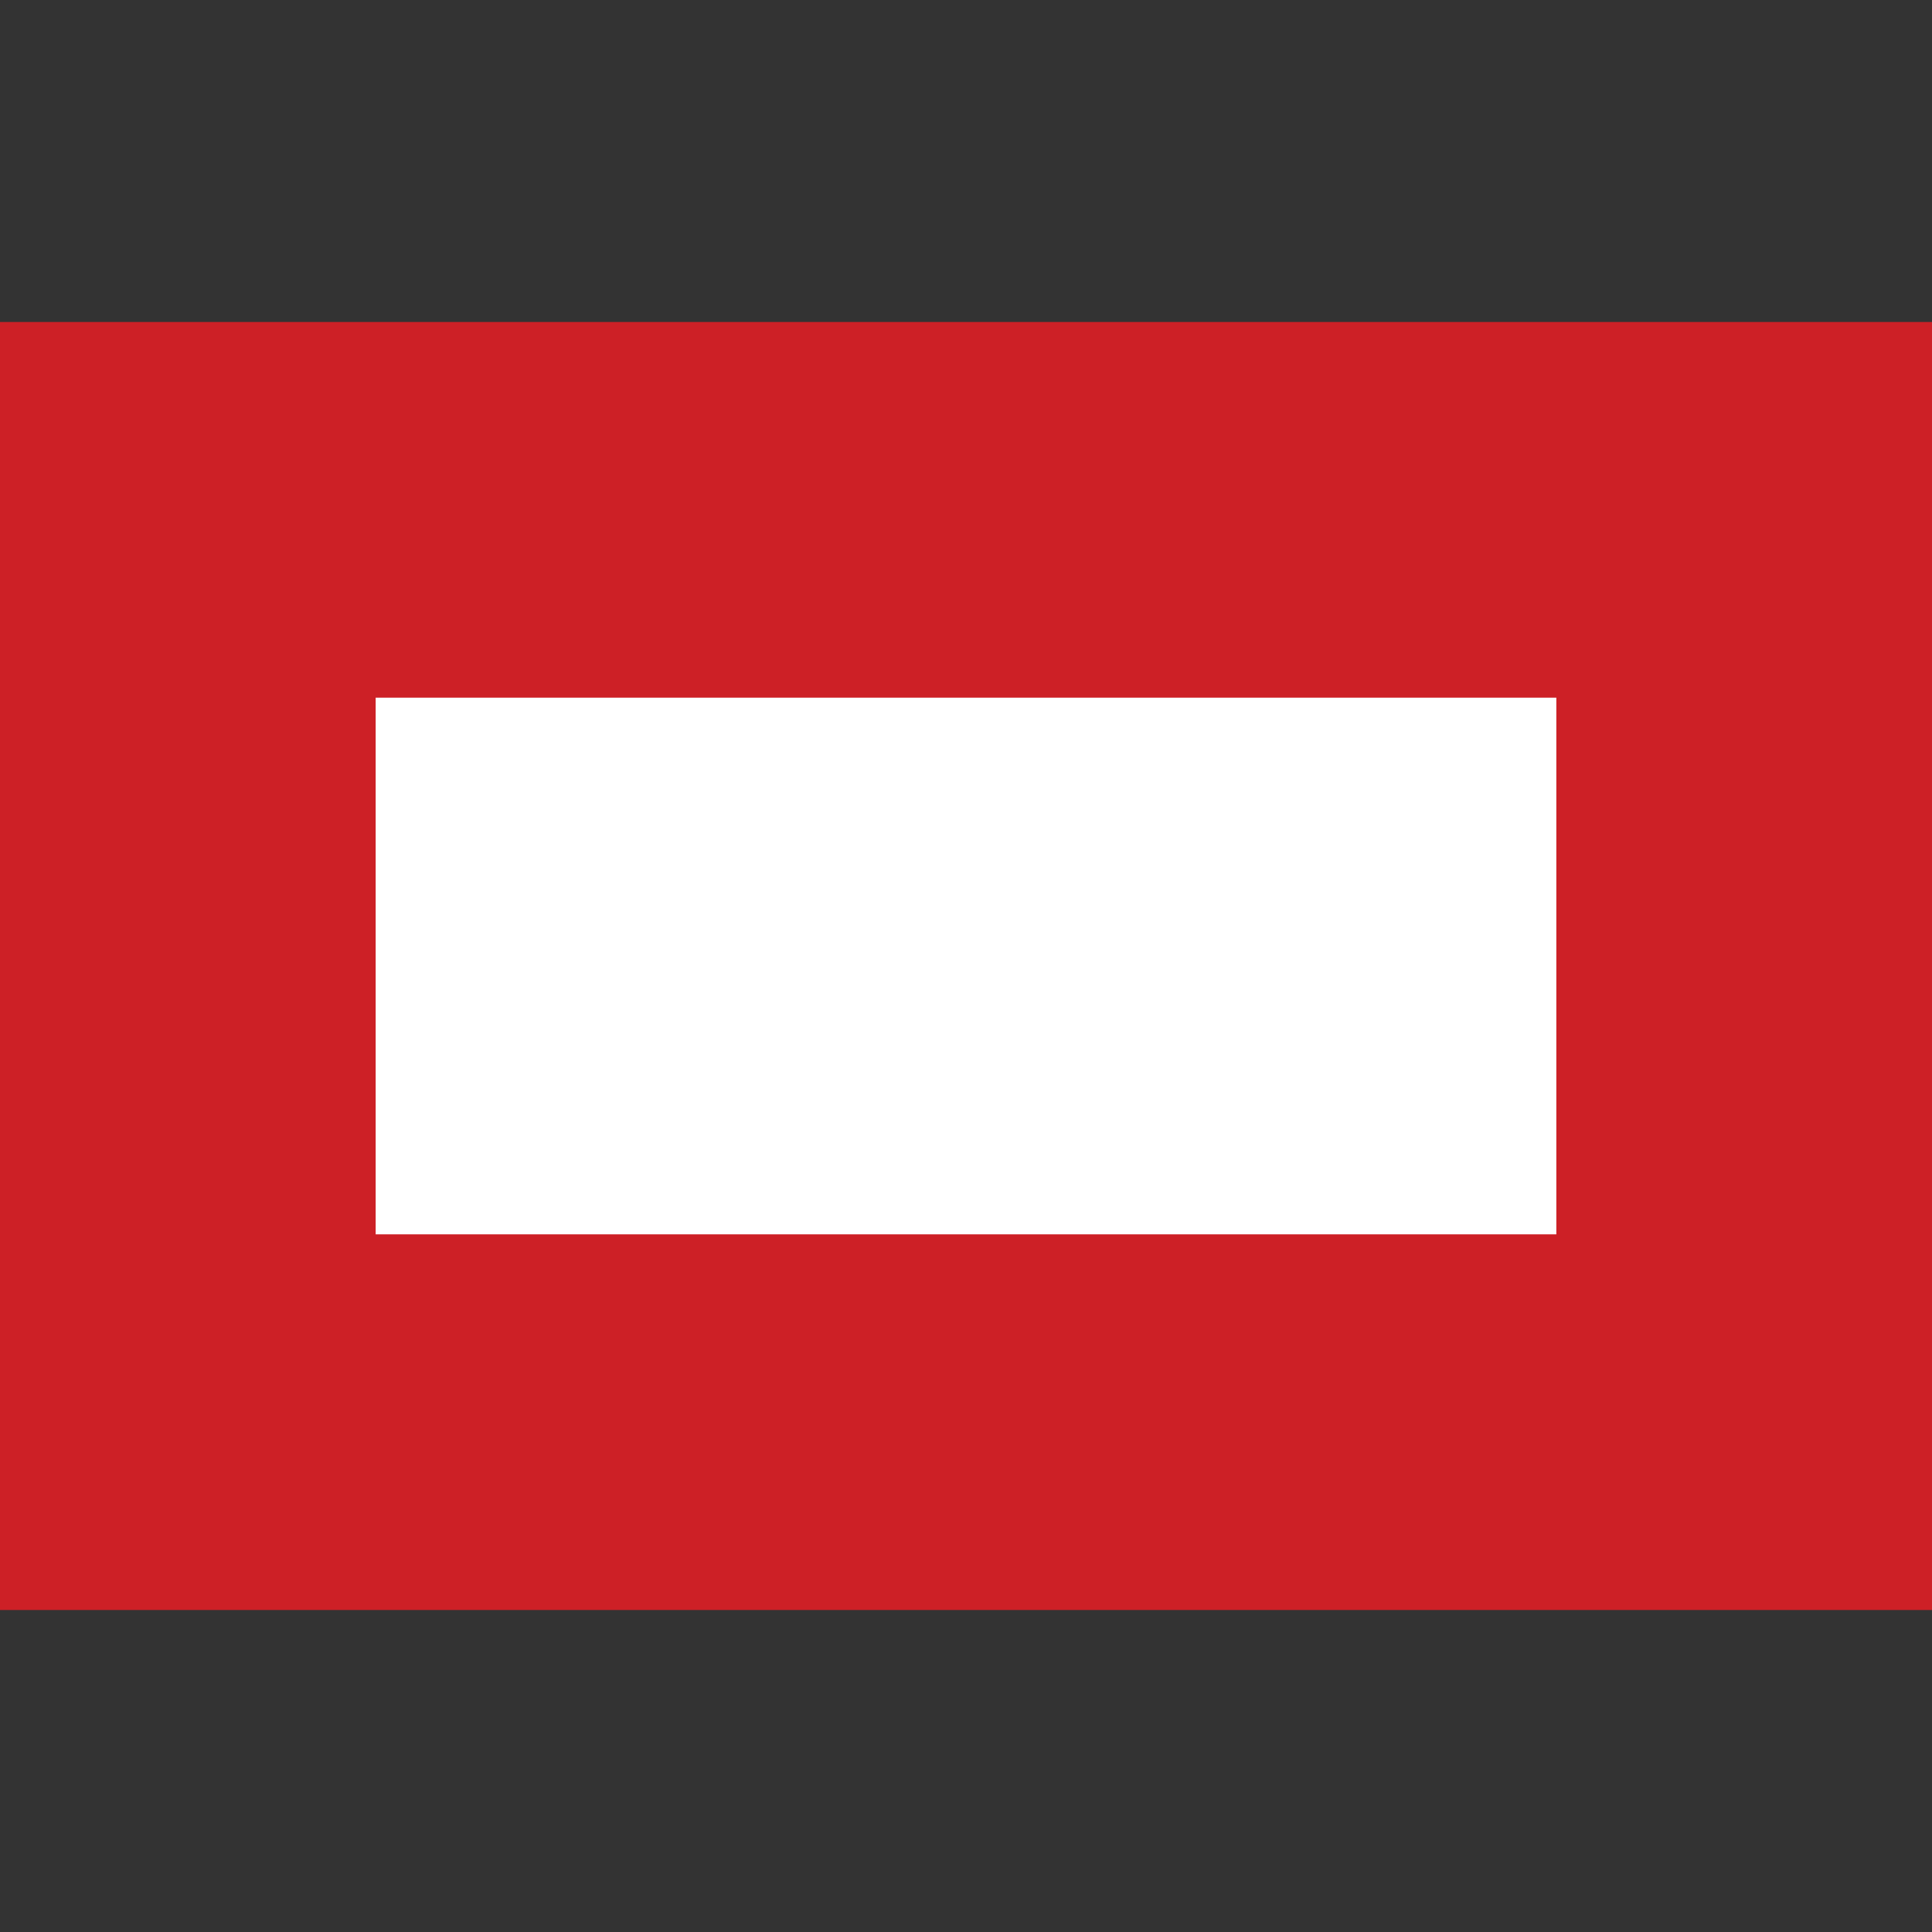
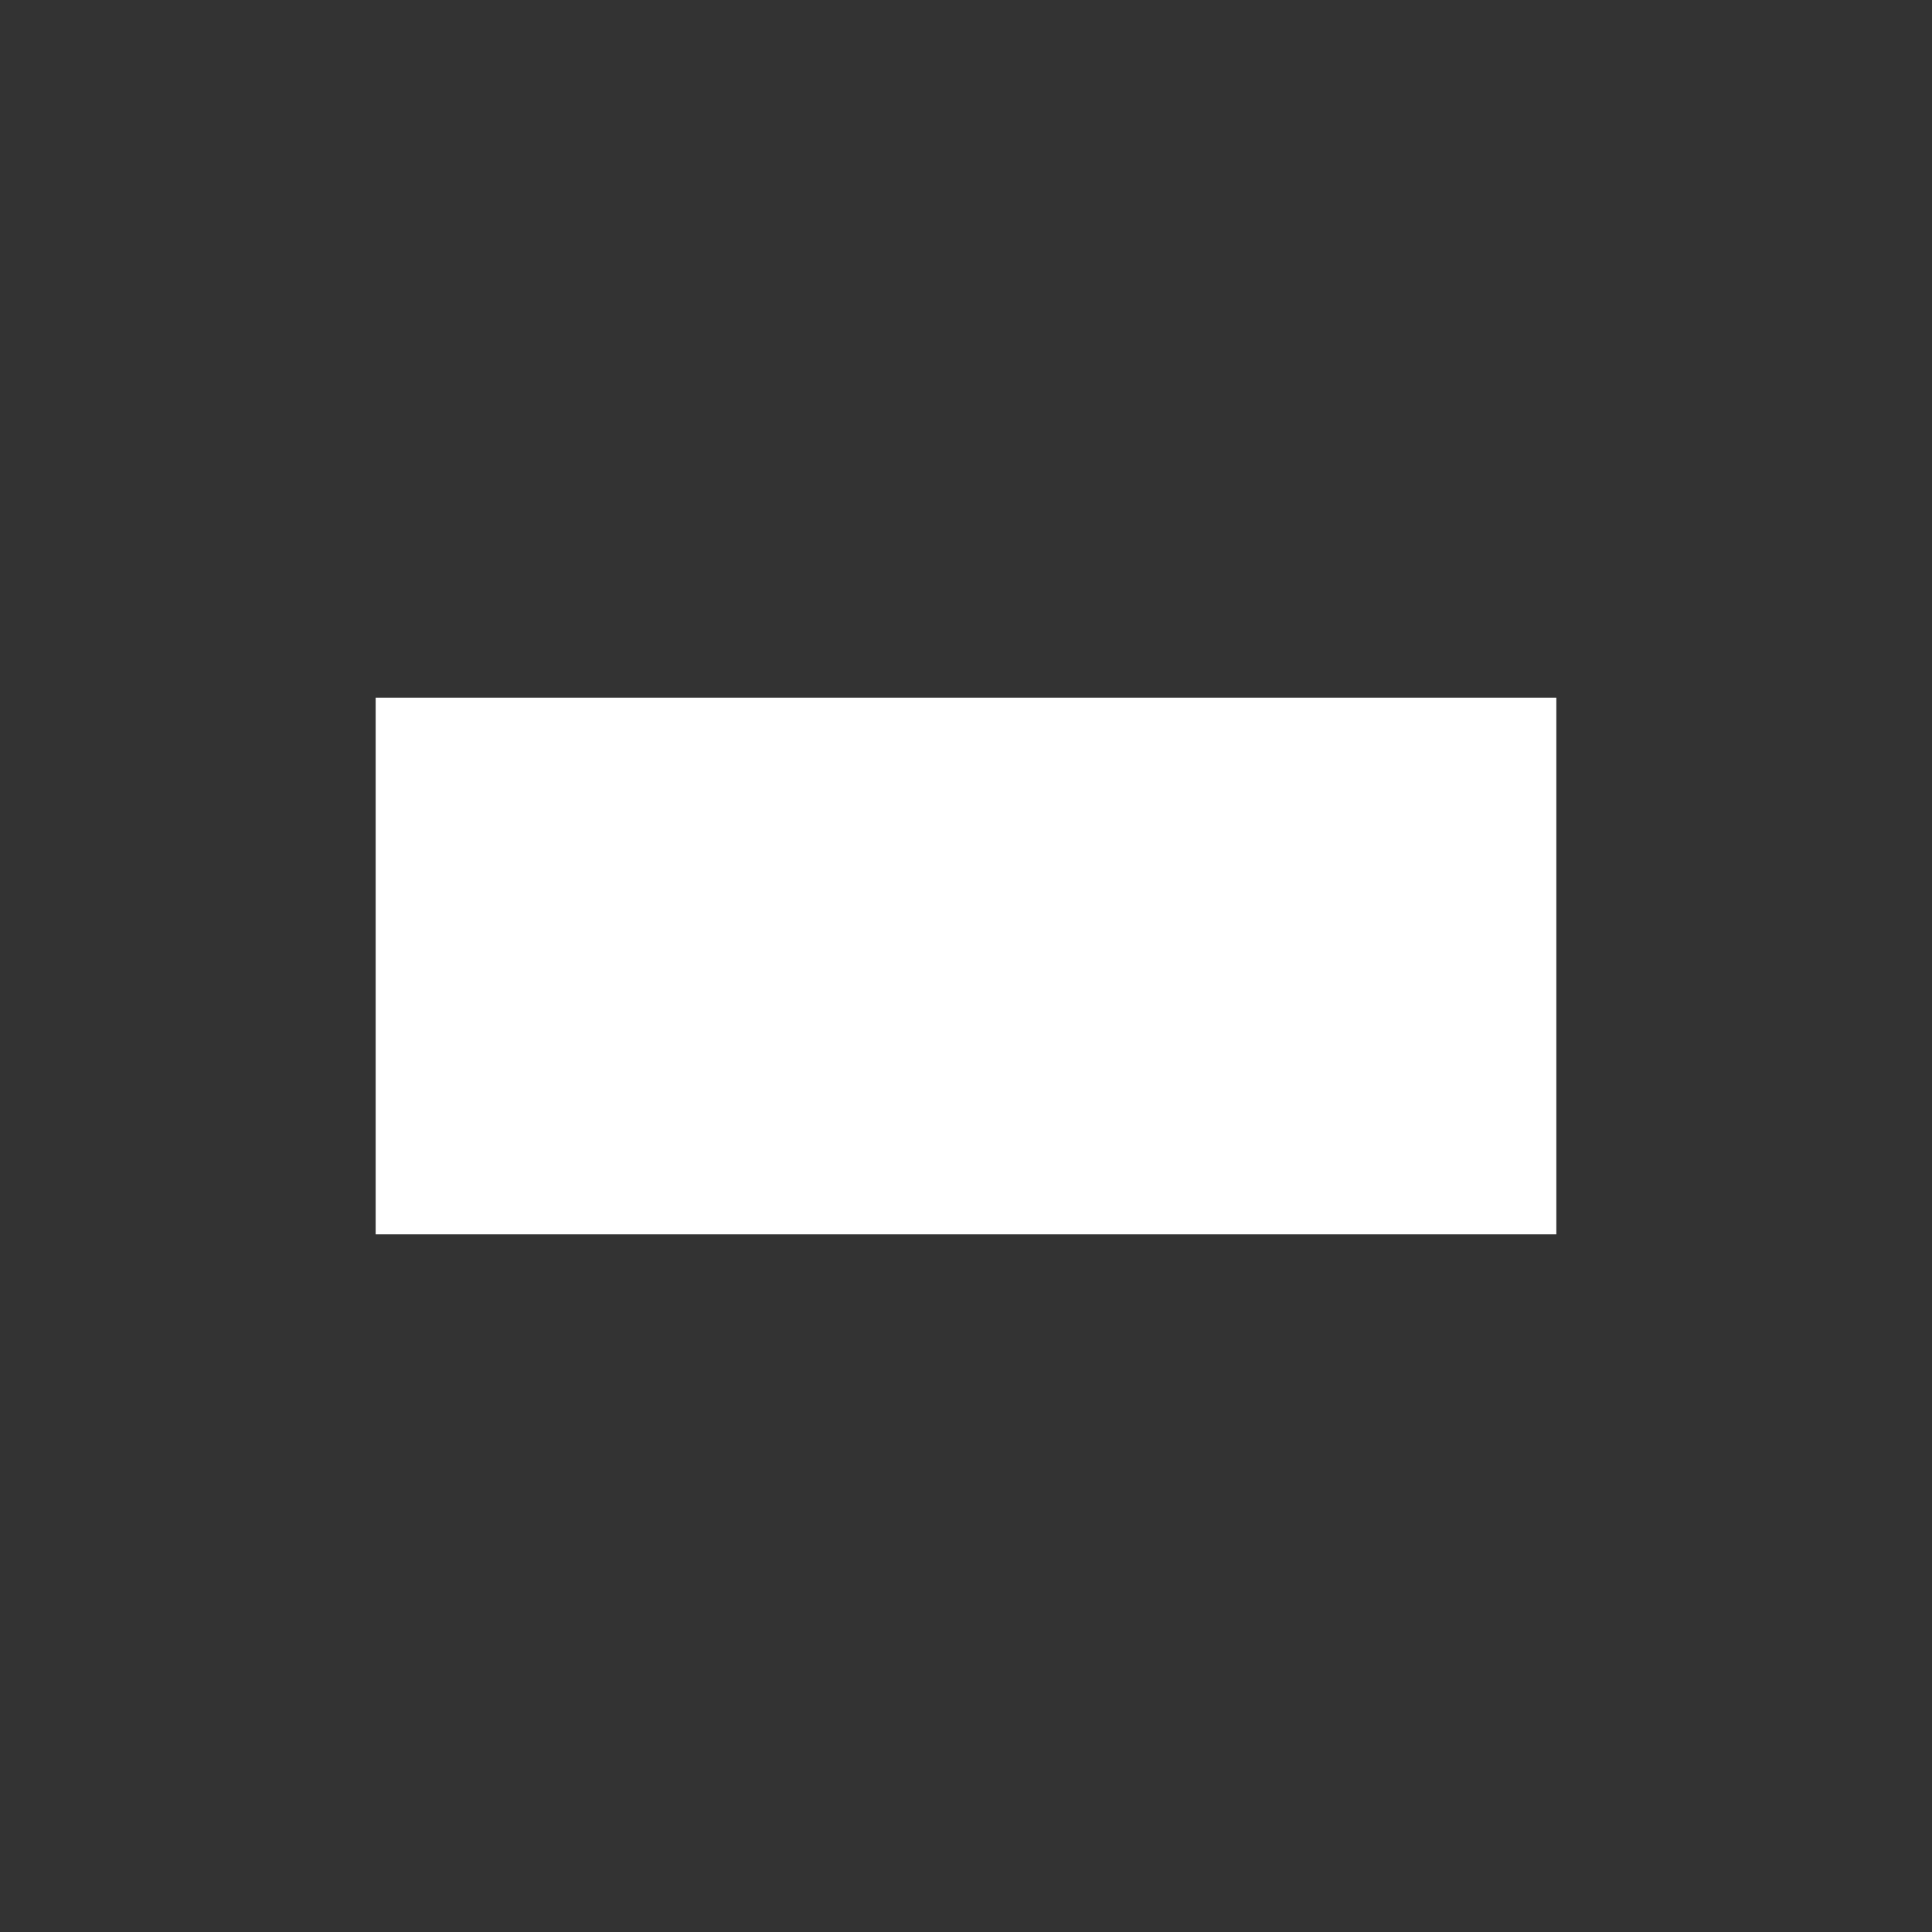
<svg xmlns="http://www.w3.org/2000/svg" width="36" height="36" viewBox="0 0 36 36" fill="none">
  <rect x="0" y="0" width="36" height="36" fill="#333333" stroke="none" />
-   <rect y="6" width="36" height="24" fill="#CD2026" />
  <rect x="7" y="13" width="22" height="10" fill="white" />
</svg>